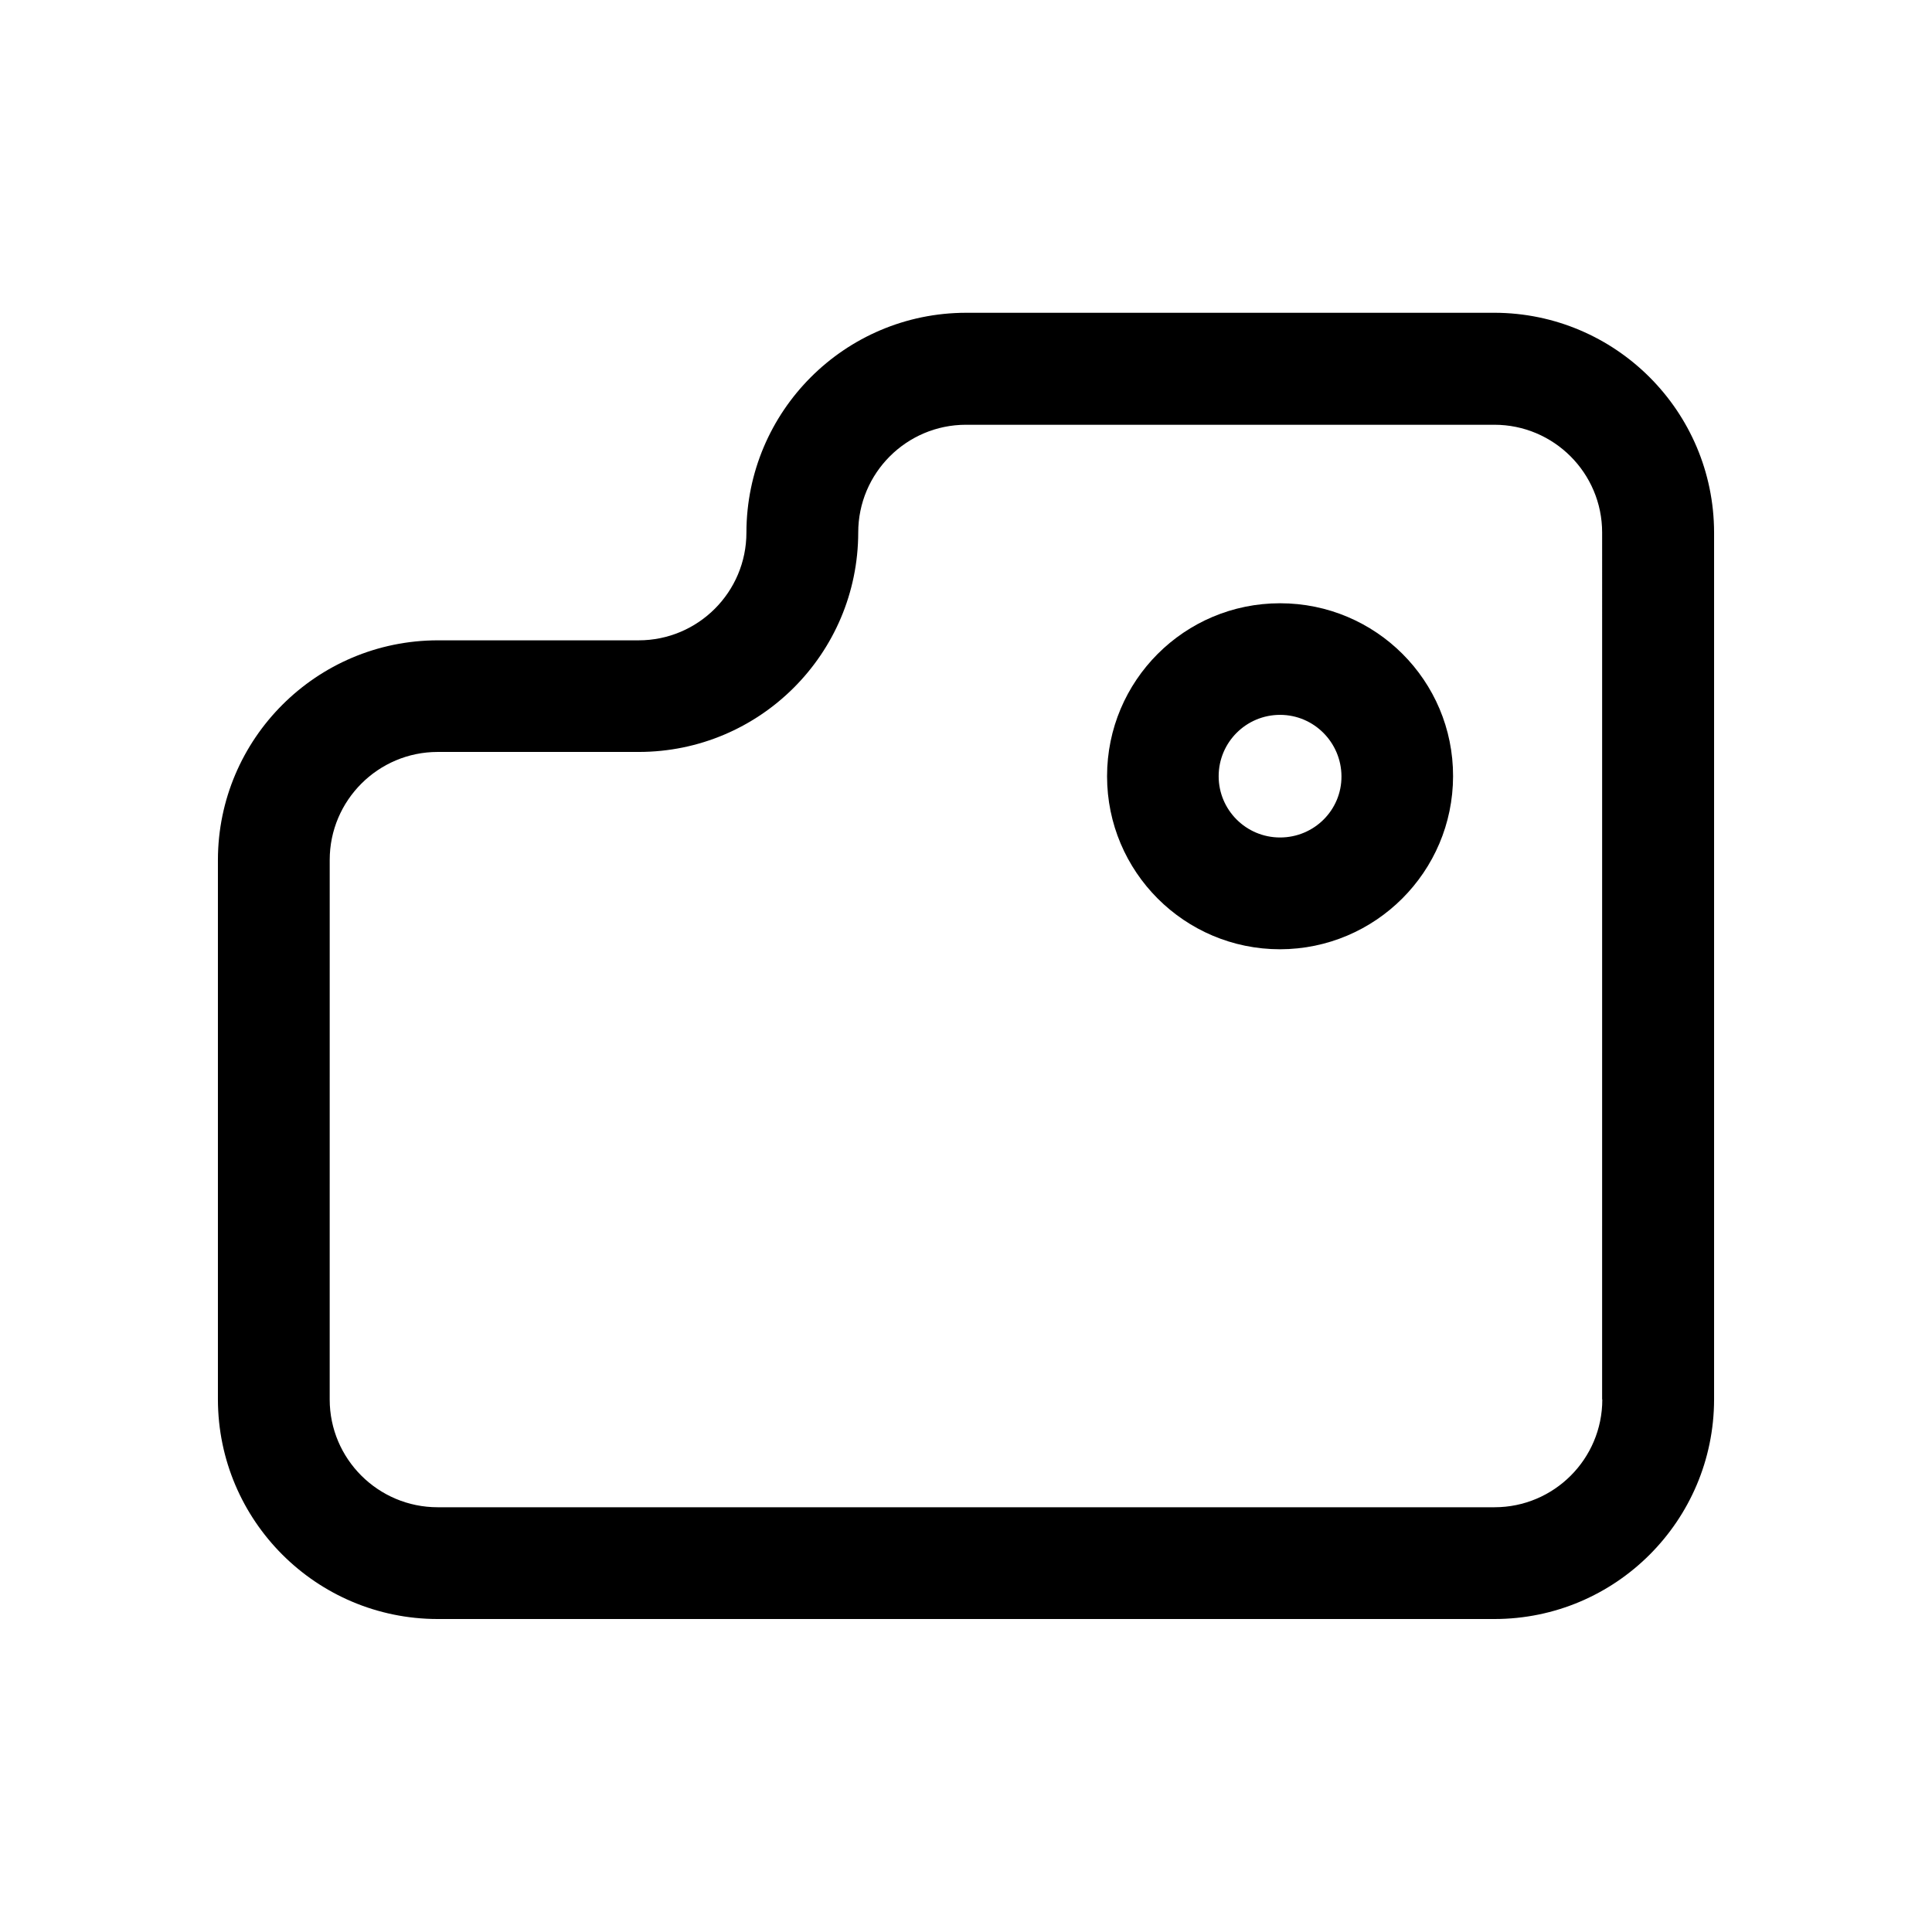
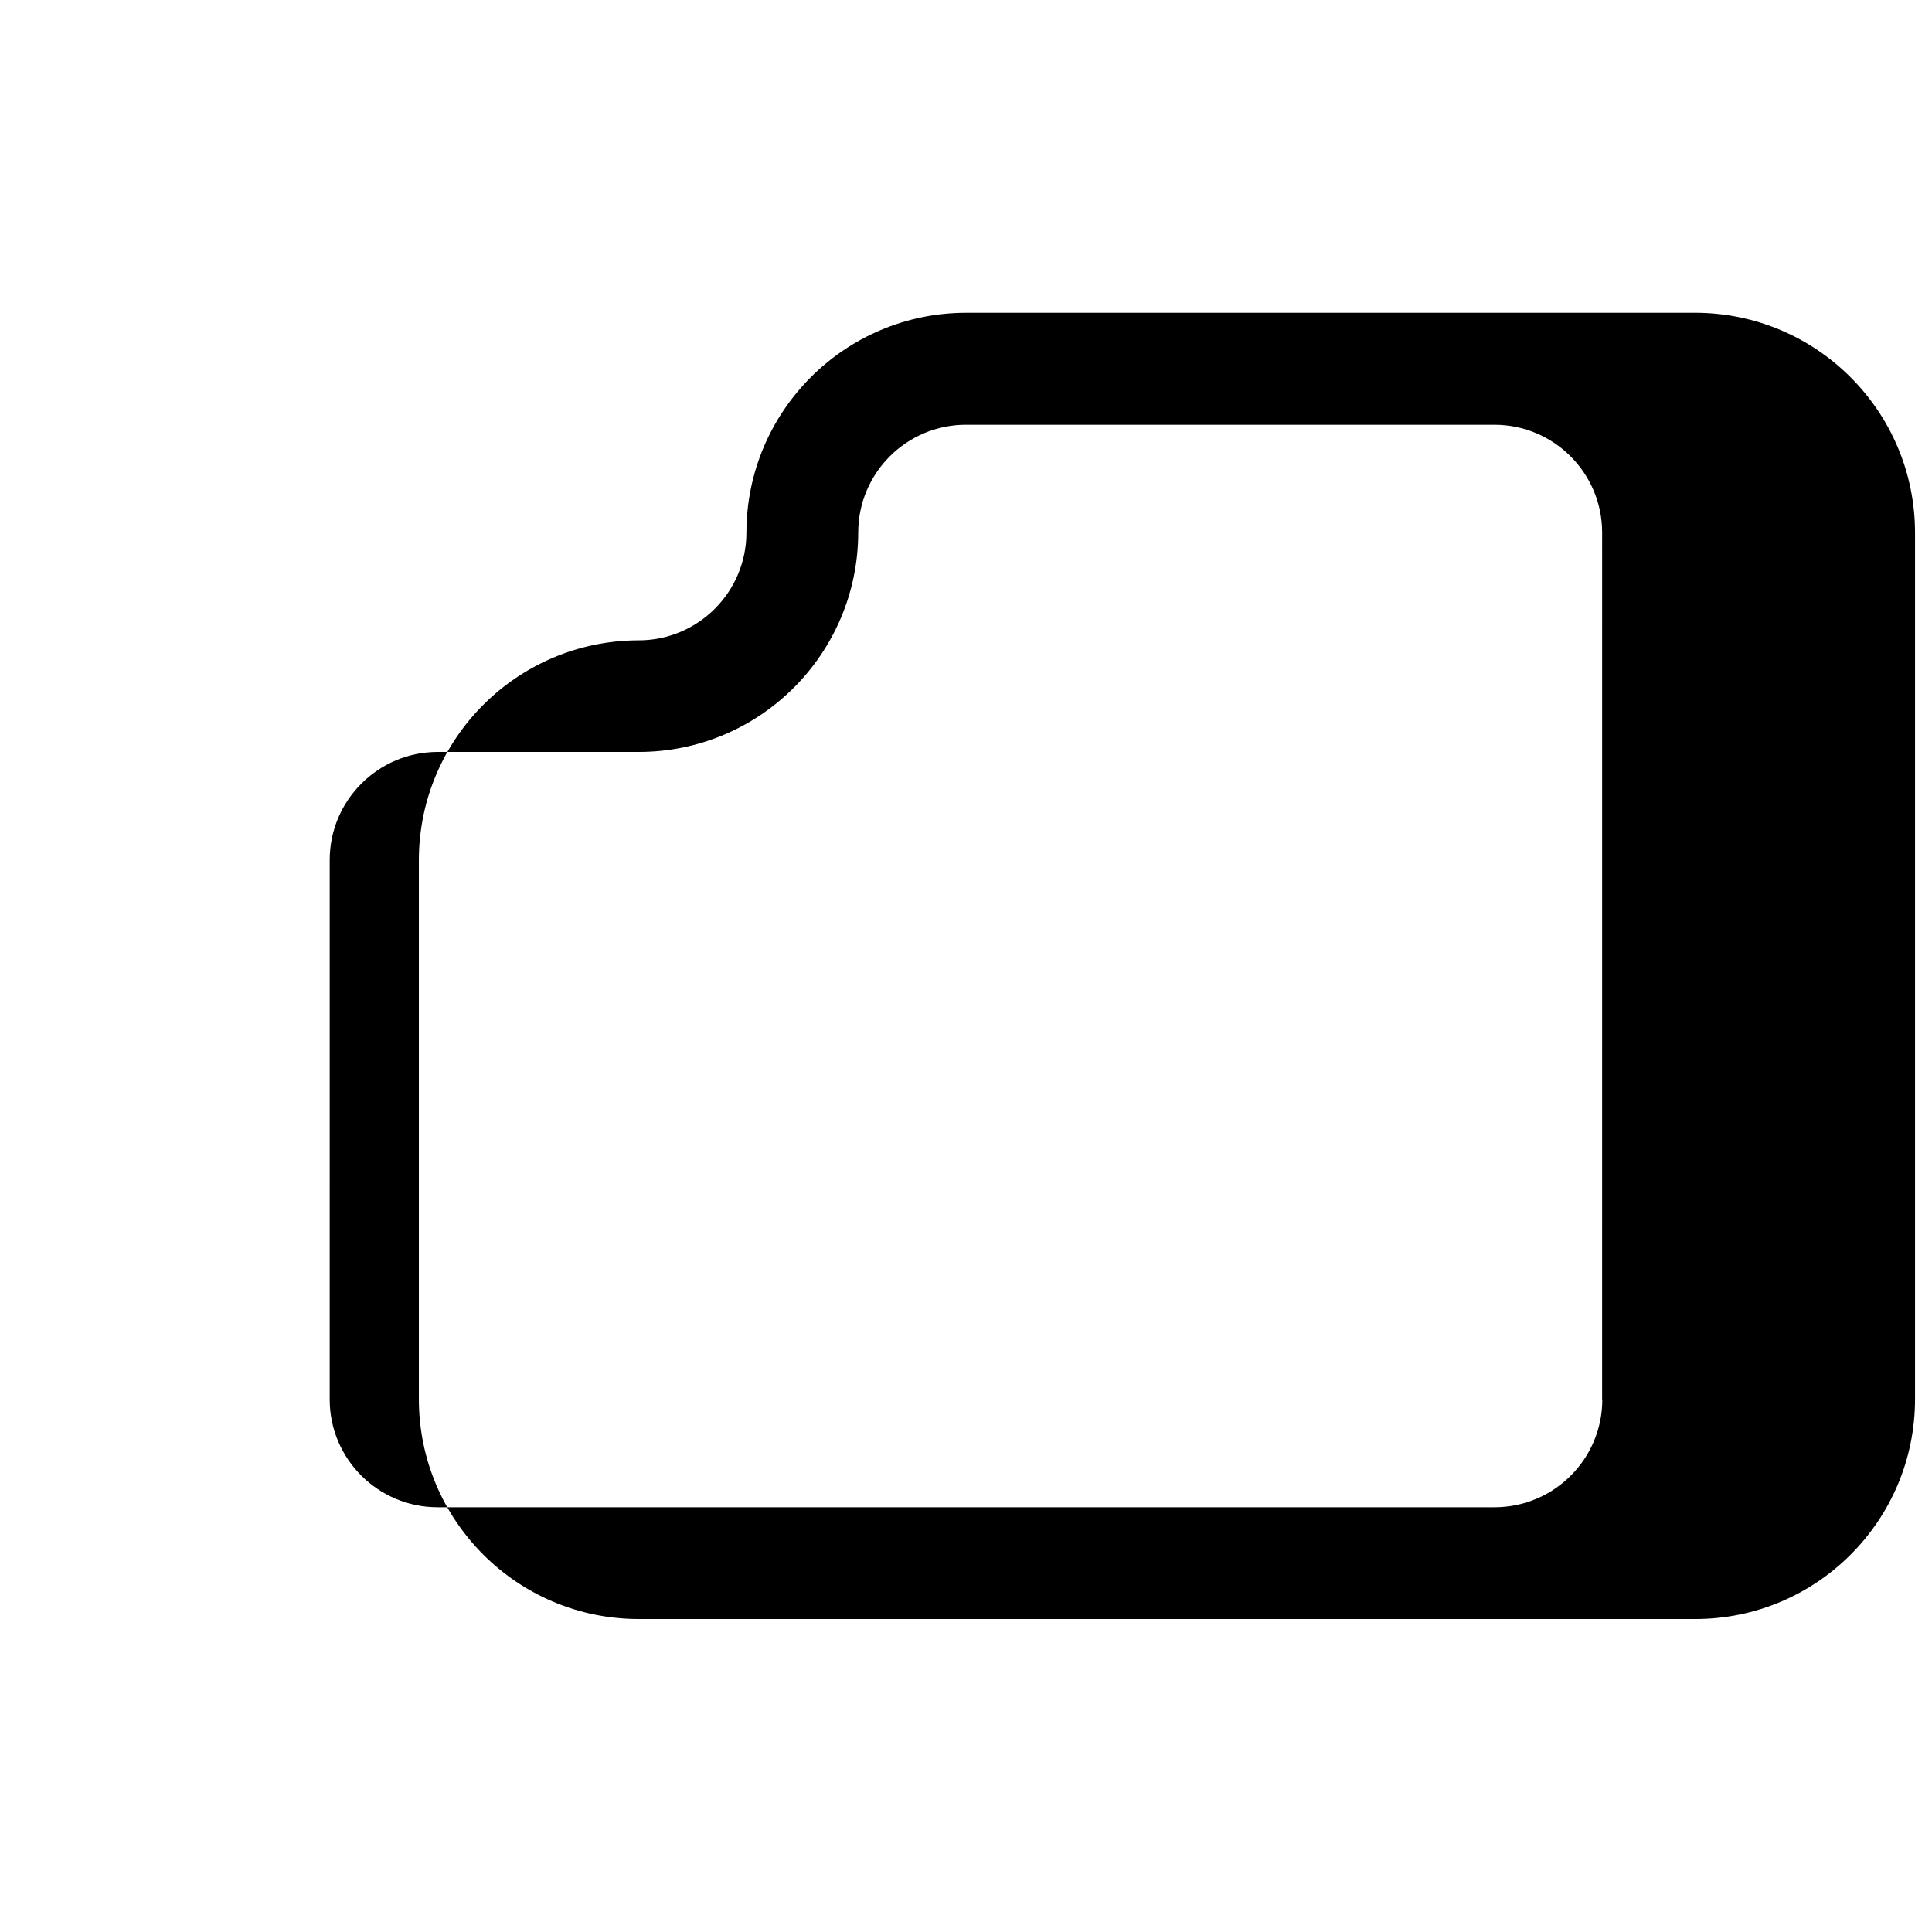
<svg xmlns="http://www.w3.org/2000/svg" fill="#000000" width="800px" height="800px" version="1.1" viewBox="144 144 512 512">
  <g>
-     <path d="m540.01 226.89h-140.01c-32.145 0.051-58.141 26.098-58.191 58.238 0 15.77-12.797 28.566-28.566 28.566h-53.254c-32.141 0.051-58.188 26.098-58.238 58.191v142.98c0.051 32.145 26.098 58.141 58.191 58.191h280.07c32.141 0 58.188-26.047 58.238-58.191v-229.74c-0.051-32.141-26.098-58.188-58.238-58.238zm28.617 287.98c0 15.77-12.797 28.566-28.566 28.566h-280.07c-15.77 0-28.617-12.797-28.617-28.566l0.004-142.98c0-15.77 12.848-28.617 28.617-28.617h53.254c32.145 0 58.141-26.047 58.191-58.141 0-15.77 12.797-28.566 28.566-28.566h140.01c15.77 0 28.566 12.797 28.566 28.566l-0.004 229.74z" />
-     <path d="m483.23 303.87c-25.34 0-45.848 20.504-45.848 45.848 0 25.293 20.504 45.848 45.848 45.848 25.293-0.051 45.797-20.555 45.848-45.848 0.051-25.344-20.504-45.848-45.848-45.848zm0 62.07c-9.02 0-16.273-7.305-16.273-16.223 0-9.02 7.305-16.273 16.273-16.273s16.223 7.305 16.273 16.273-7.254 16.223-16.273 16.223z" />
+     <path d="m540.01 226.89h-140.01c-32.145 0.051-58.141 26.098-58.191 58.238 0 15.77-12.797 28.566-28.566 28.566c-32.141 0.051-58.188 26.098-58.238 58.191v142.98c0.051 32.145 26.098 58.141 58.191 58.191h280.07c32.141 0 58.188-26.047 58.238-58.191v-229.74c-0.051-32.141-26.098-58.188-58.238-58.238zm28.617 287.98c0 15.77-12.797 28.566-28.566 28.566h-280.07c-15.77 0-28.617-12.797-28.617-28.566l0.004-142.98c0-15.77 12.848-28.617 28.617-28.617h53.254c32.145 0 58.141-26.047 58.191-58.141 0-15.77 12.797-28.566 28.566-28.566h140.01c15.77 0 28.566 12.797 28.566 28.566l-0.004 229.74z" />
  </g>
</svg>